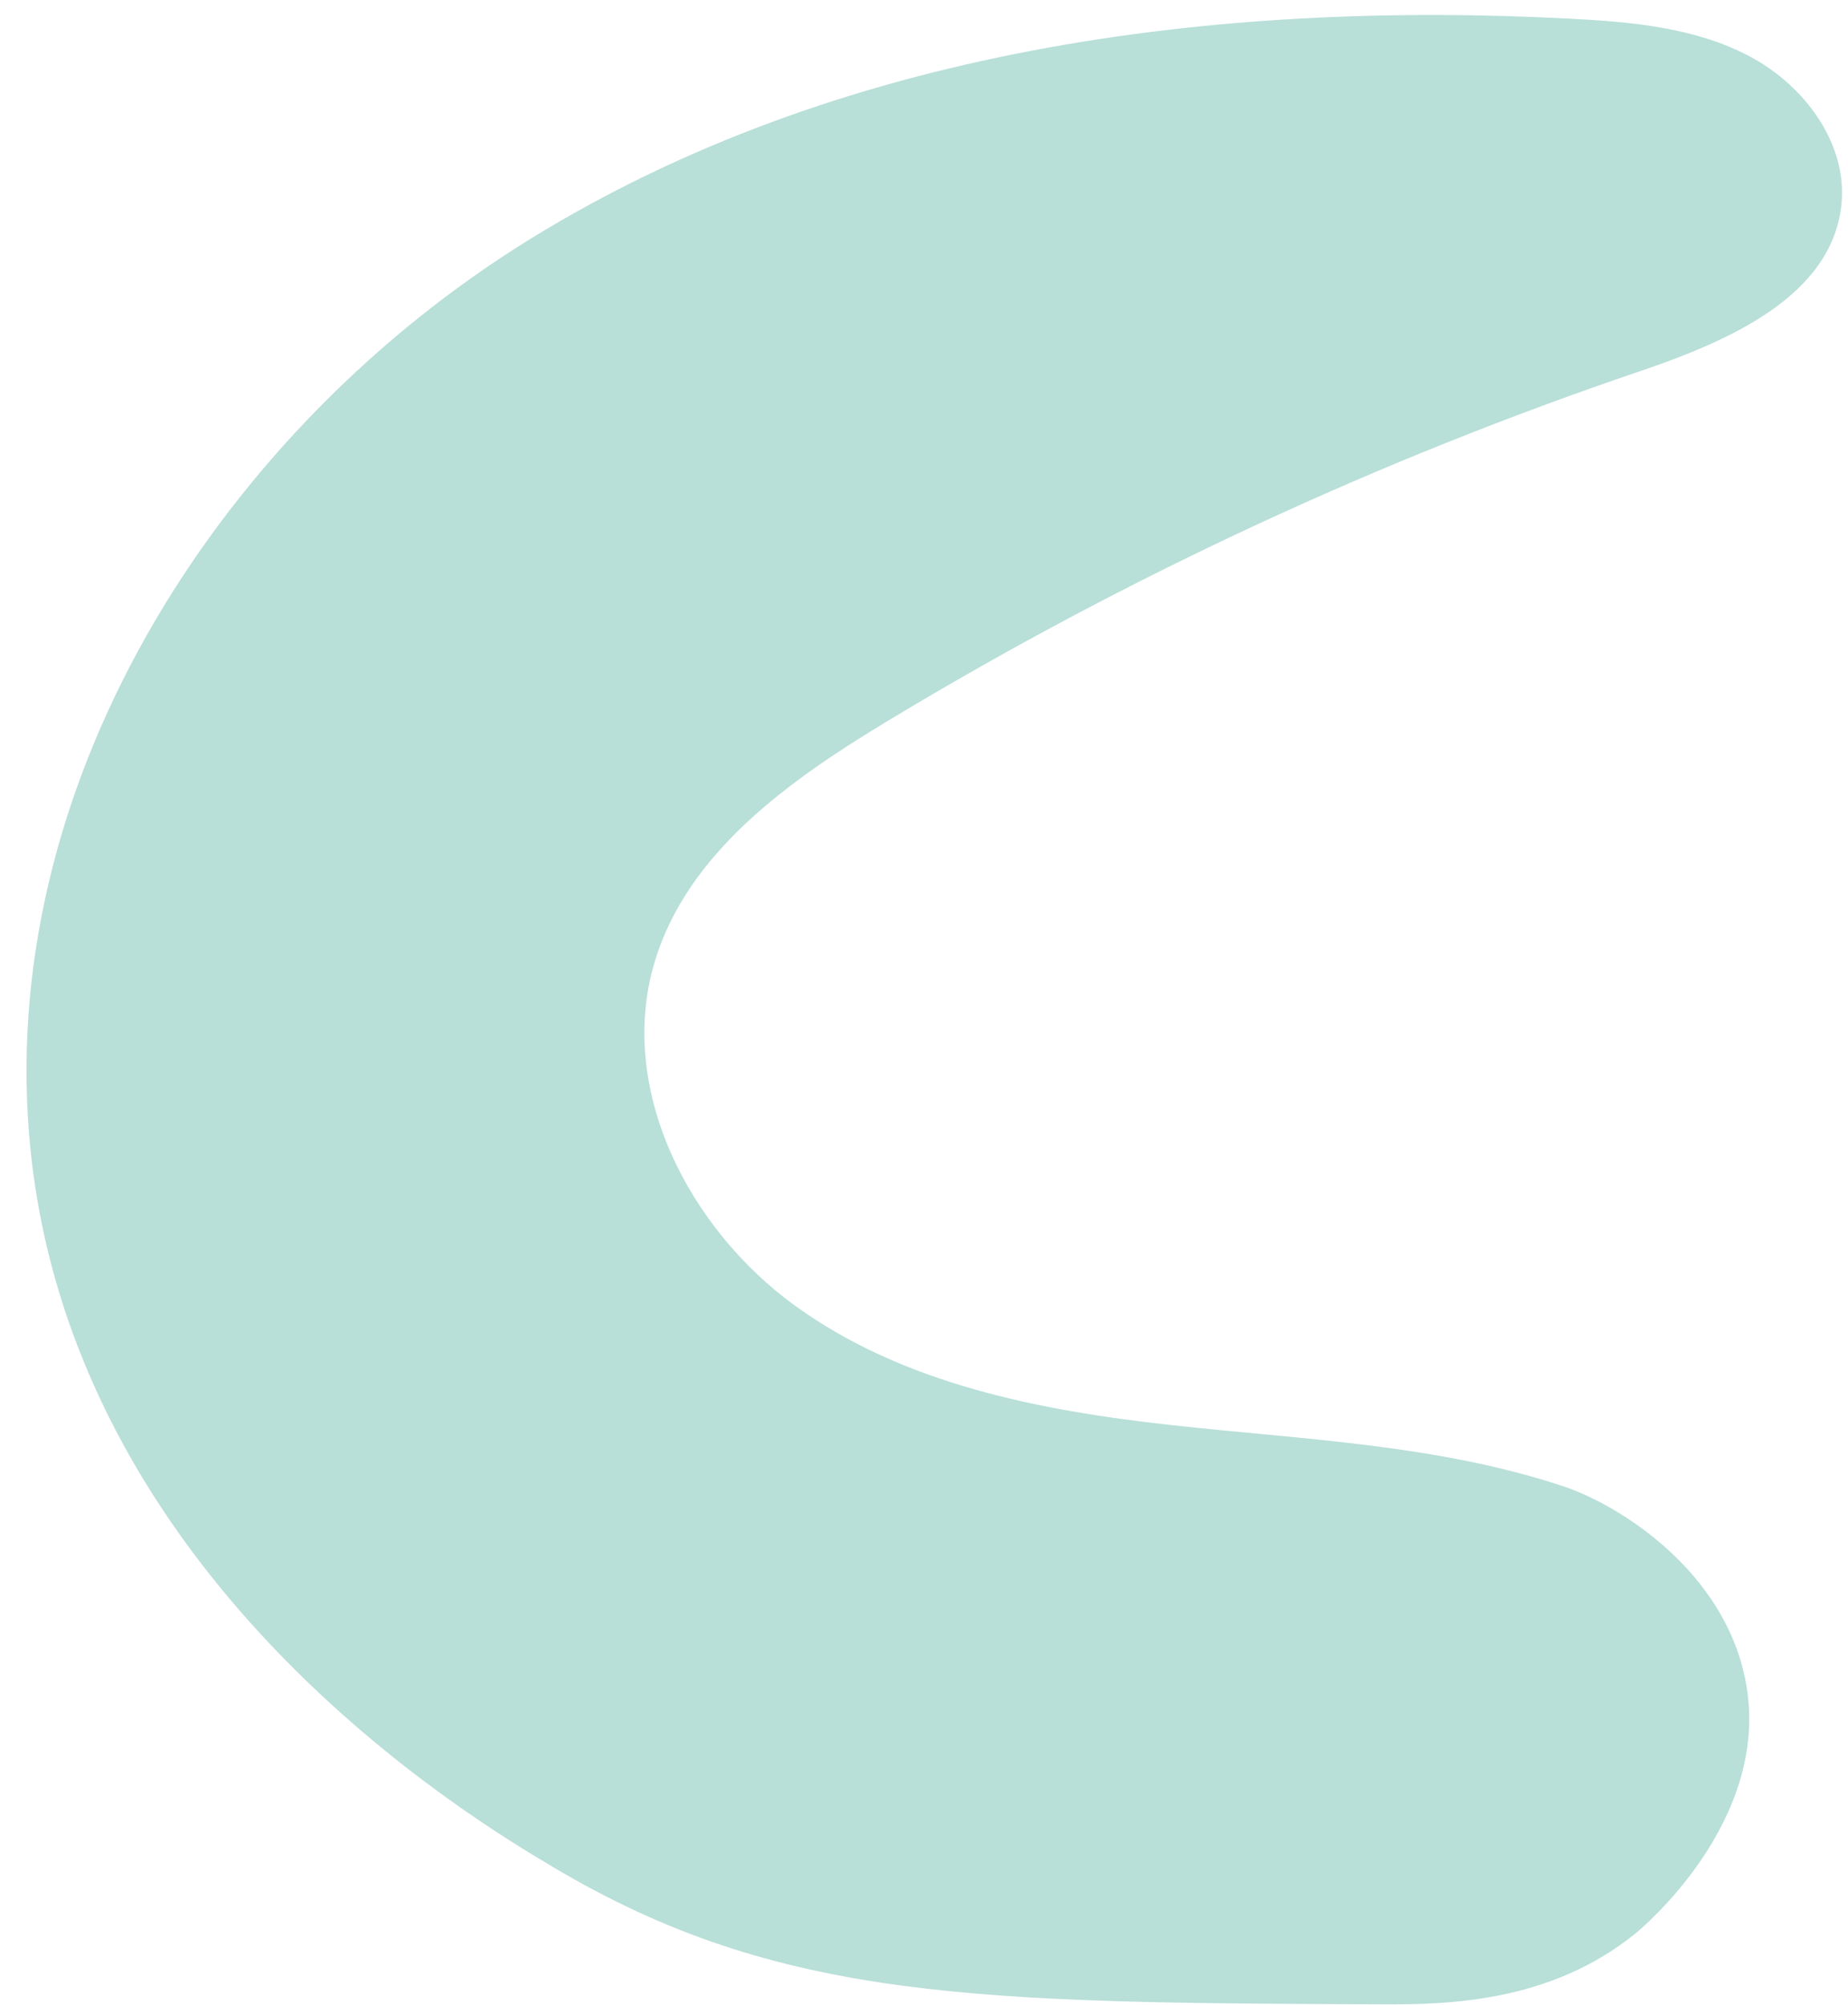
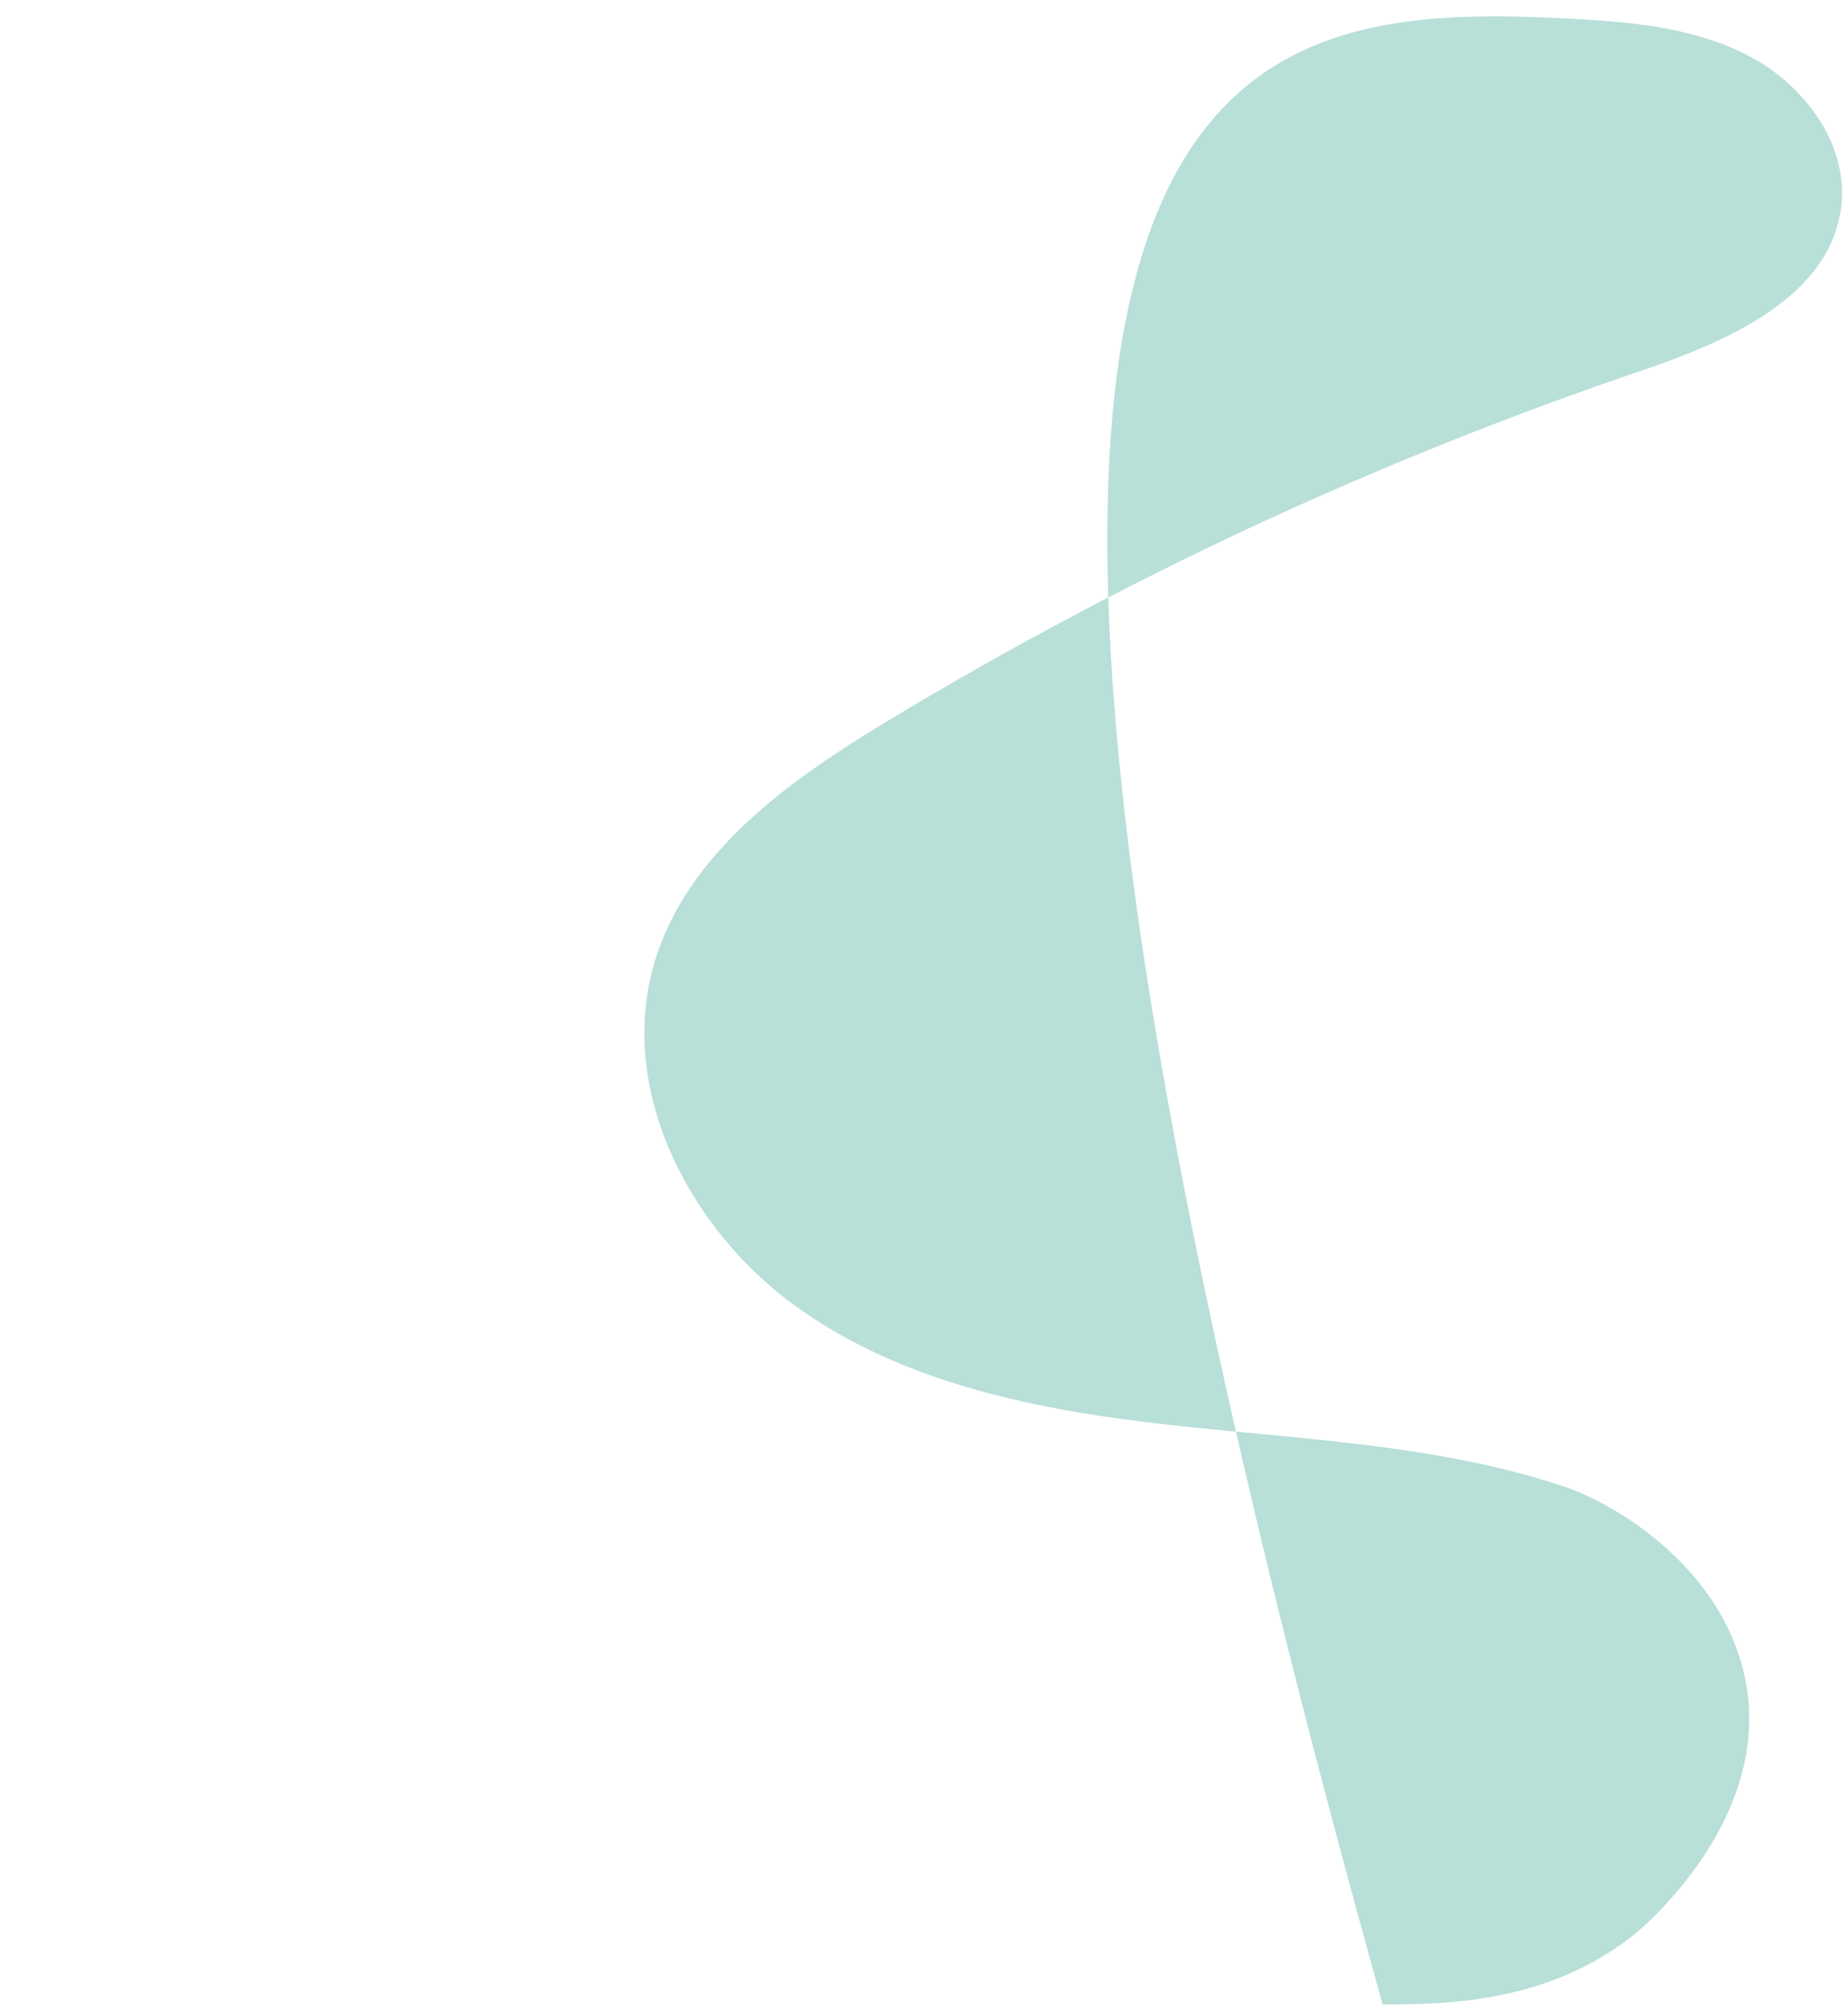
<svg xmlns="http://www.w3.org/2000/svg" height="1006.6" preserveAspectRatio="xMidYMid meet" version="1.0" viewBox="88.0 35.0 928.0 1006.6" width="928.0" zoomAndPan="magnify">
  <g id="change1_1">
-     <path d="M782.306,1041.368c-201.924-.844-302.887-1.266-416.51-68.89-39.06-23.247-245.109-144.942-263.211-368.306-14.596-180.094,98.049-354.506,251.874-449.293C508.284,60.092,696.207,34.959,876.645,44.387c30.955,1.617,62.873,4.466,90.226,19.048,27.353,14.581,49.16,43.83,45.783,74.643-5.047,46.043-57.357,68.45-101.219,83.334-131.8,44.725-258.745,103.745-377.89,175.69-49.029,29.606-100.124,65.747-116.714,120.567-19.294,63.751,16.839,134.314,70.876,173.255,54.037,38.942,122.144,52.287,188.349,59.589,66.205,7.302,133.784,9.742,196.992,30.748,27.634,9.184,81.387,42.259,91.725,98.842,12.65,69.238-52.724,123.441-55.804,125.919-42.394,34.099-92.932,35.489-126.662,35.348Z" fill="#b8dfd8" />
+     <path d="M782.306,1041.368C508.284,60.092,696.207,34.959,876.645,44.387c30.955,1.617,62.873,4.466,90.226,19.048,27.353,14.581,49.16,43.83,45.783,74.643-5.047,46.043-57.357,68.45-101.219,83.334-131.8,44.725-258.745,103.745-377.89,175.69-49.029,29.606-100.124,65.747-116.714,120.567-19.294,63.751,16.839,134.314,70.876,173.255,54.037,38.942,122.144,52.287,188.349,59.589,66.205,7.302,133.784,9.742,196.992,30.748,27.634,9.184,81.387,42.259,91.725,98.842,12.65,69.238-52.724,123.441-55.804,125.919-42.394,34.099-92.932,35.489-126.662,35.348Z" fill="#b8dfd8" />
  </g>
</svg>